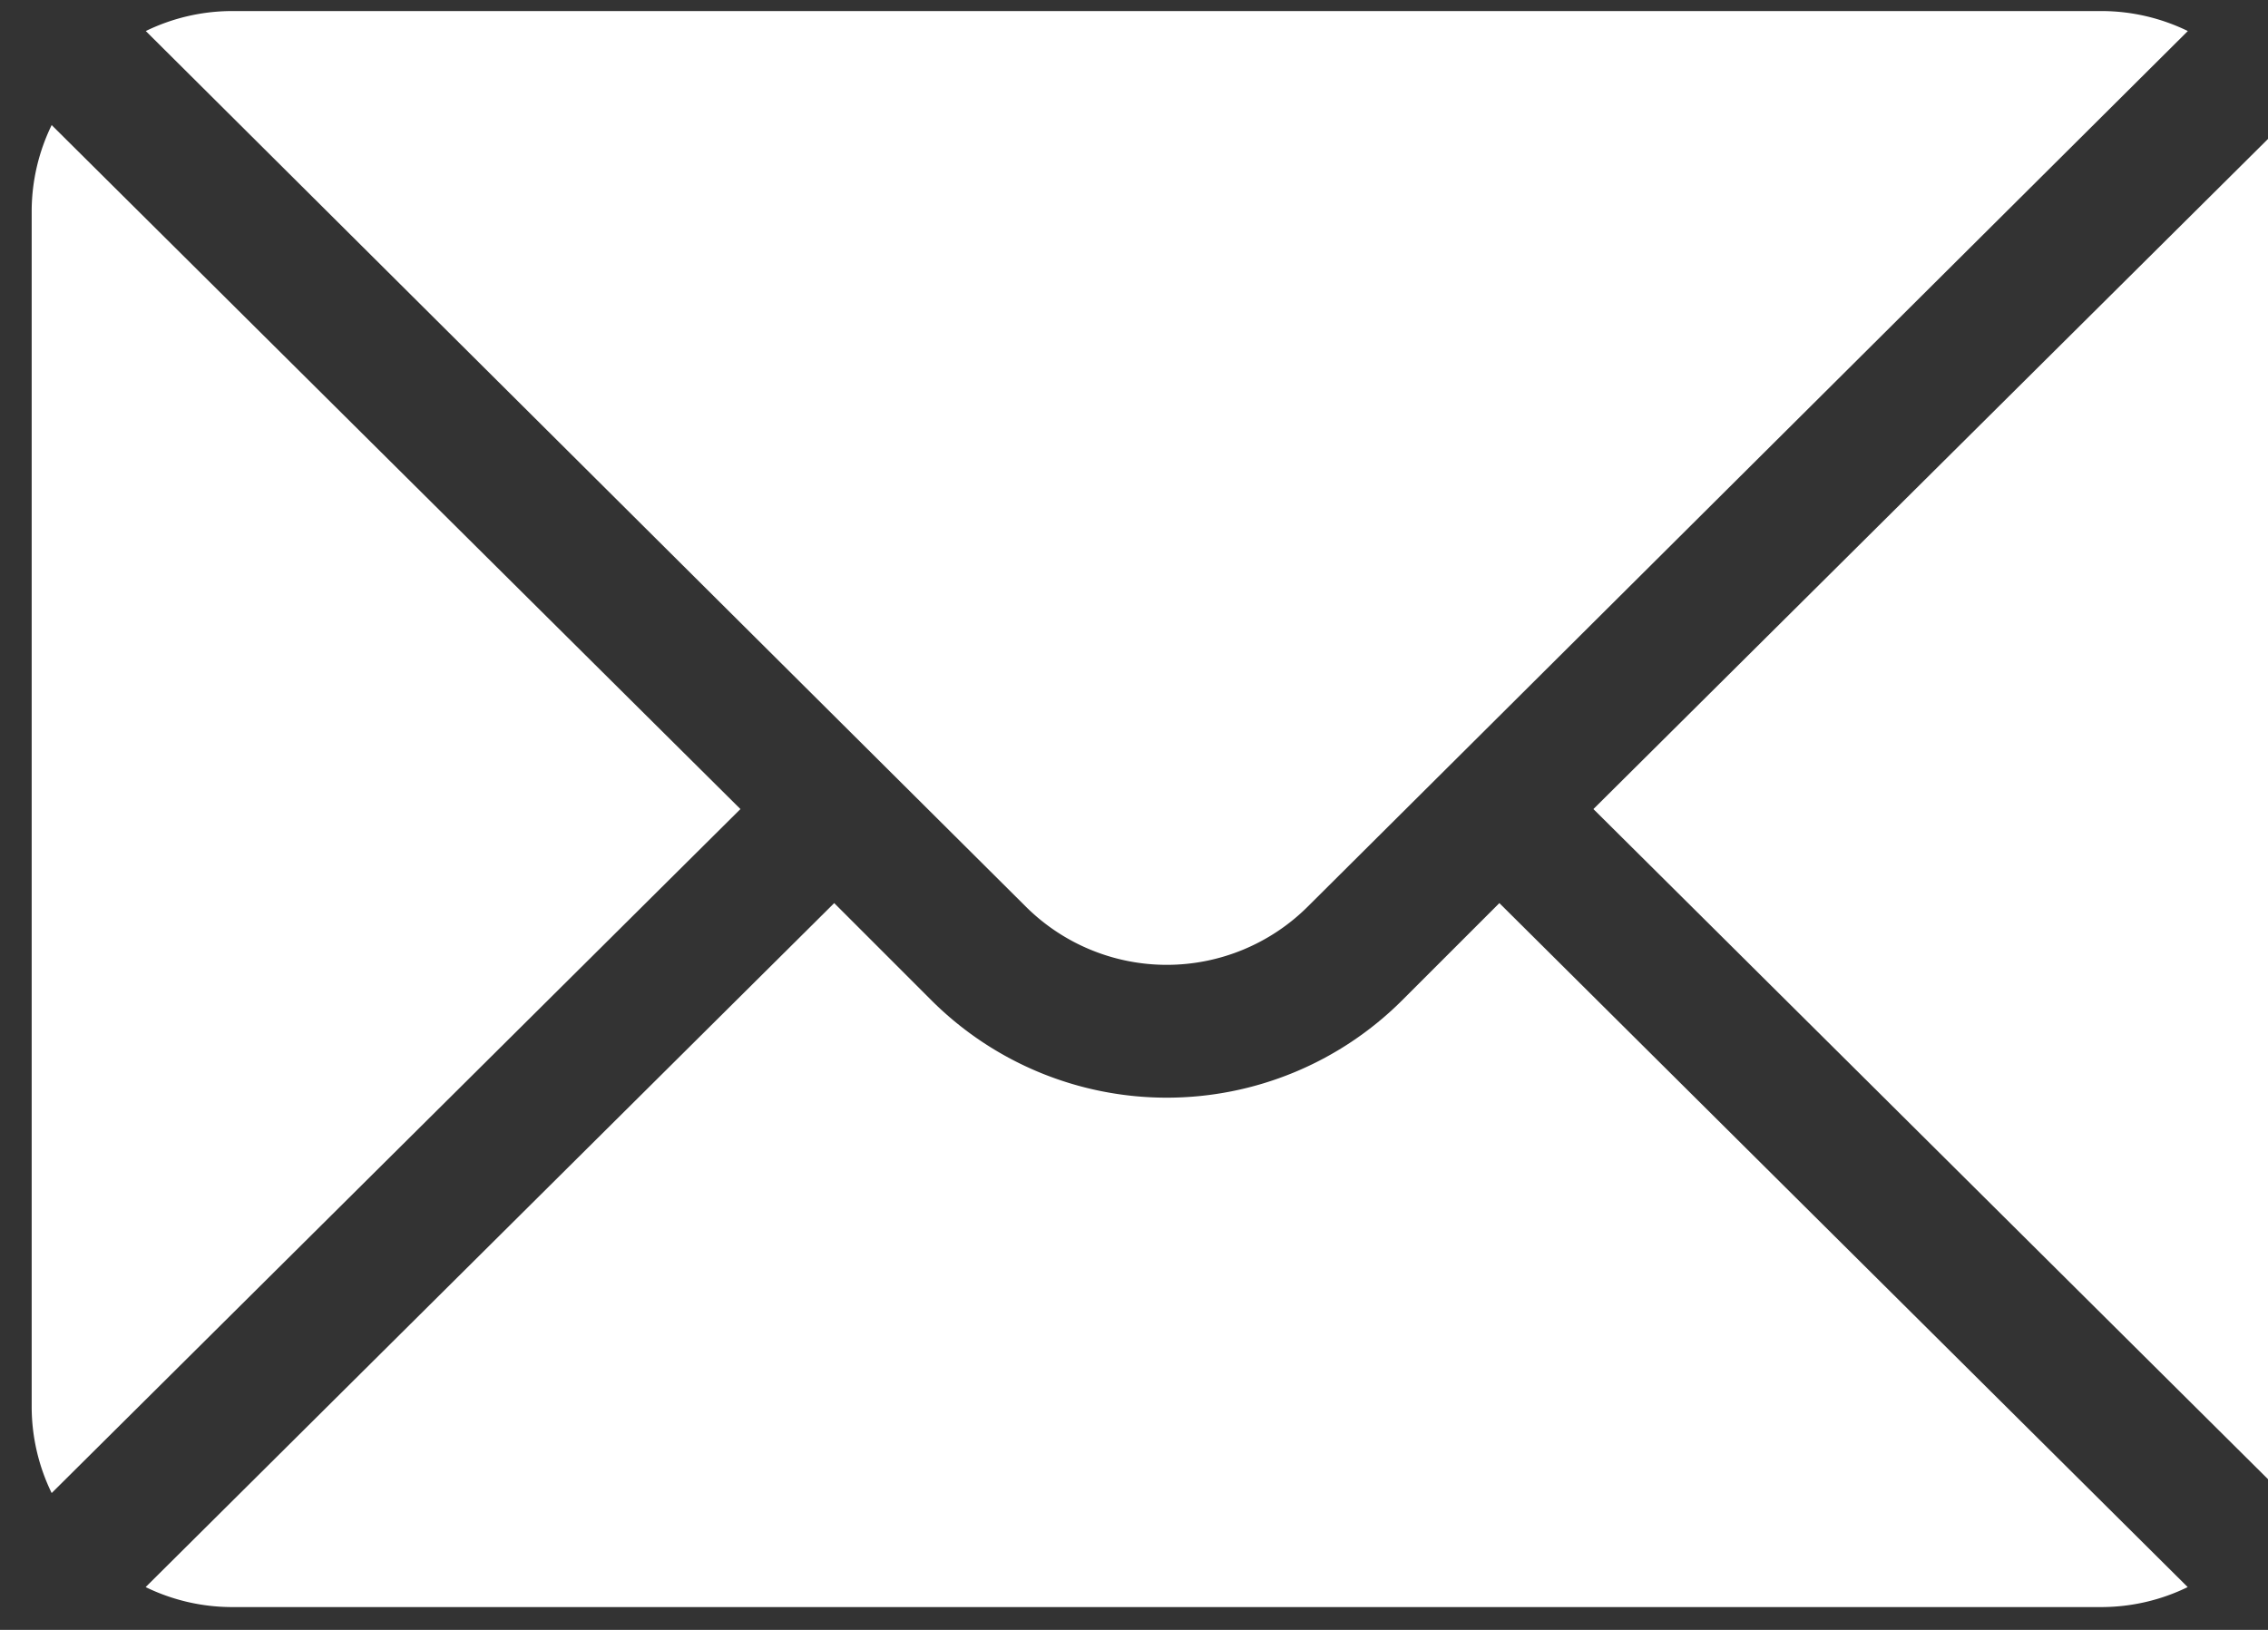
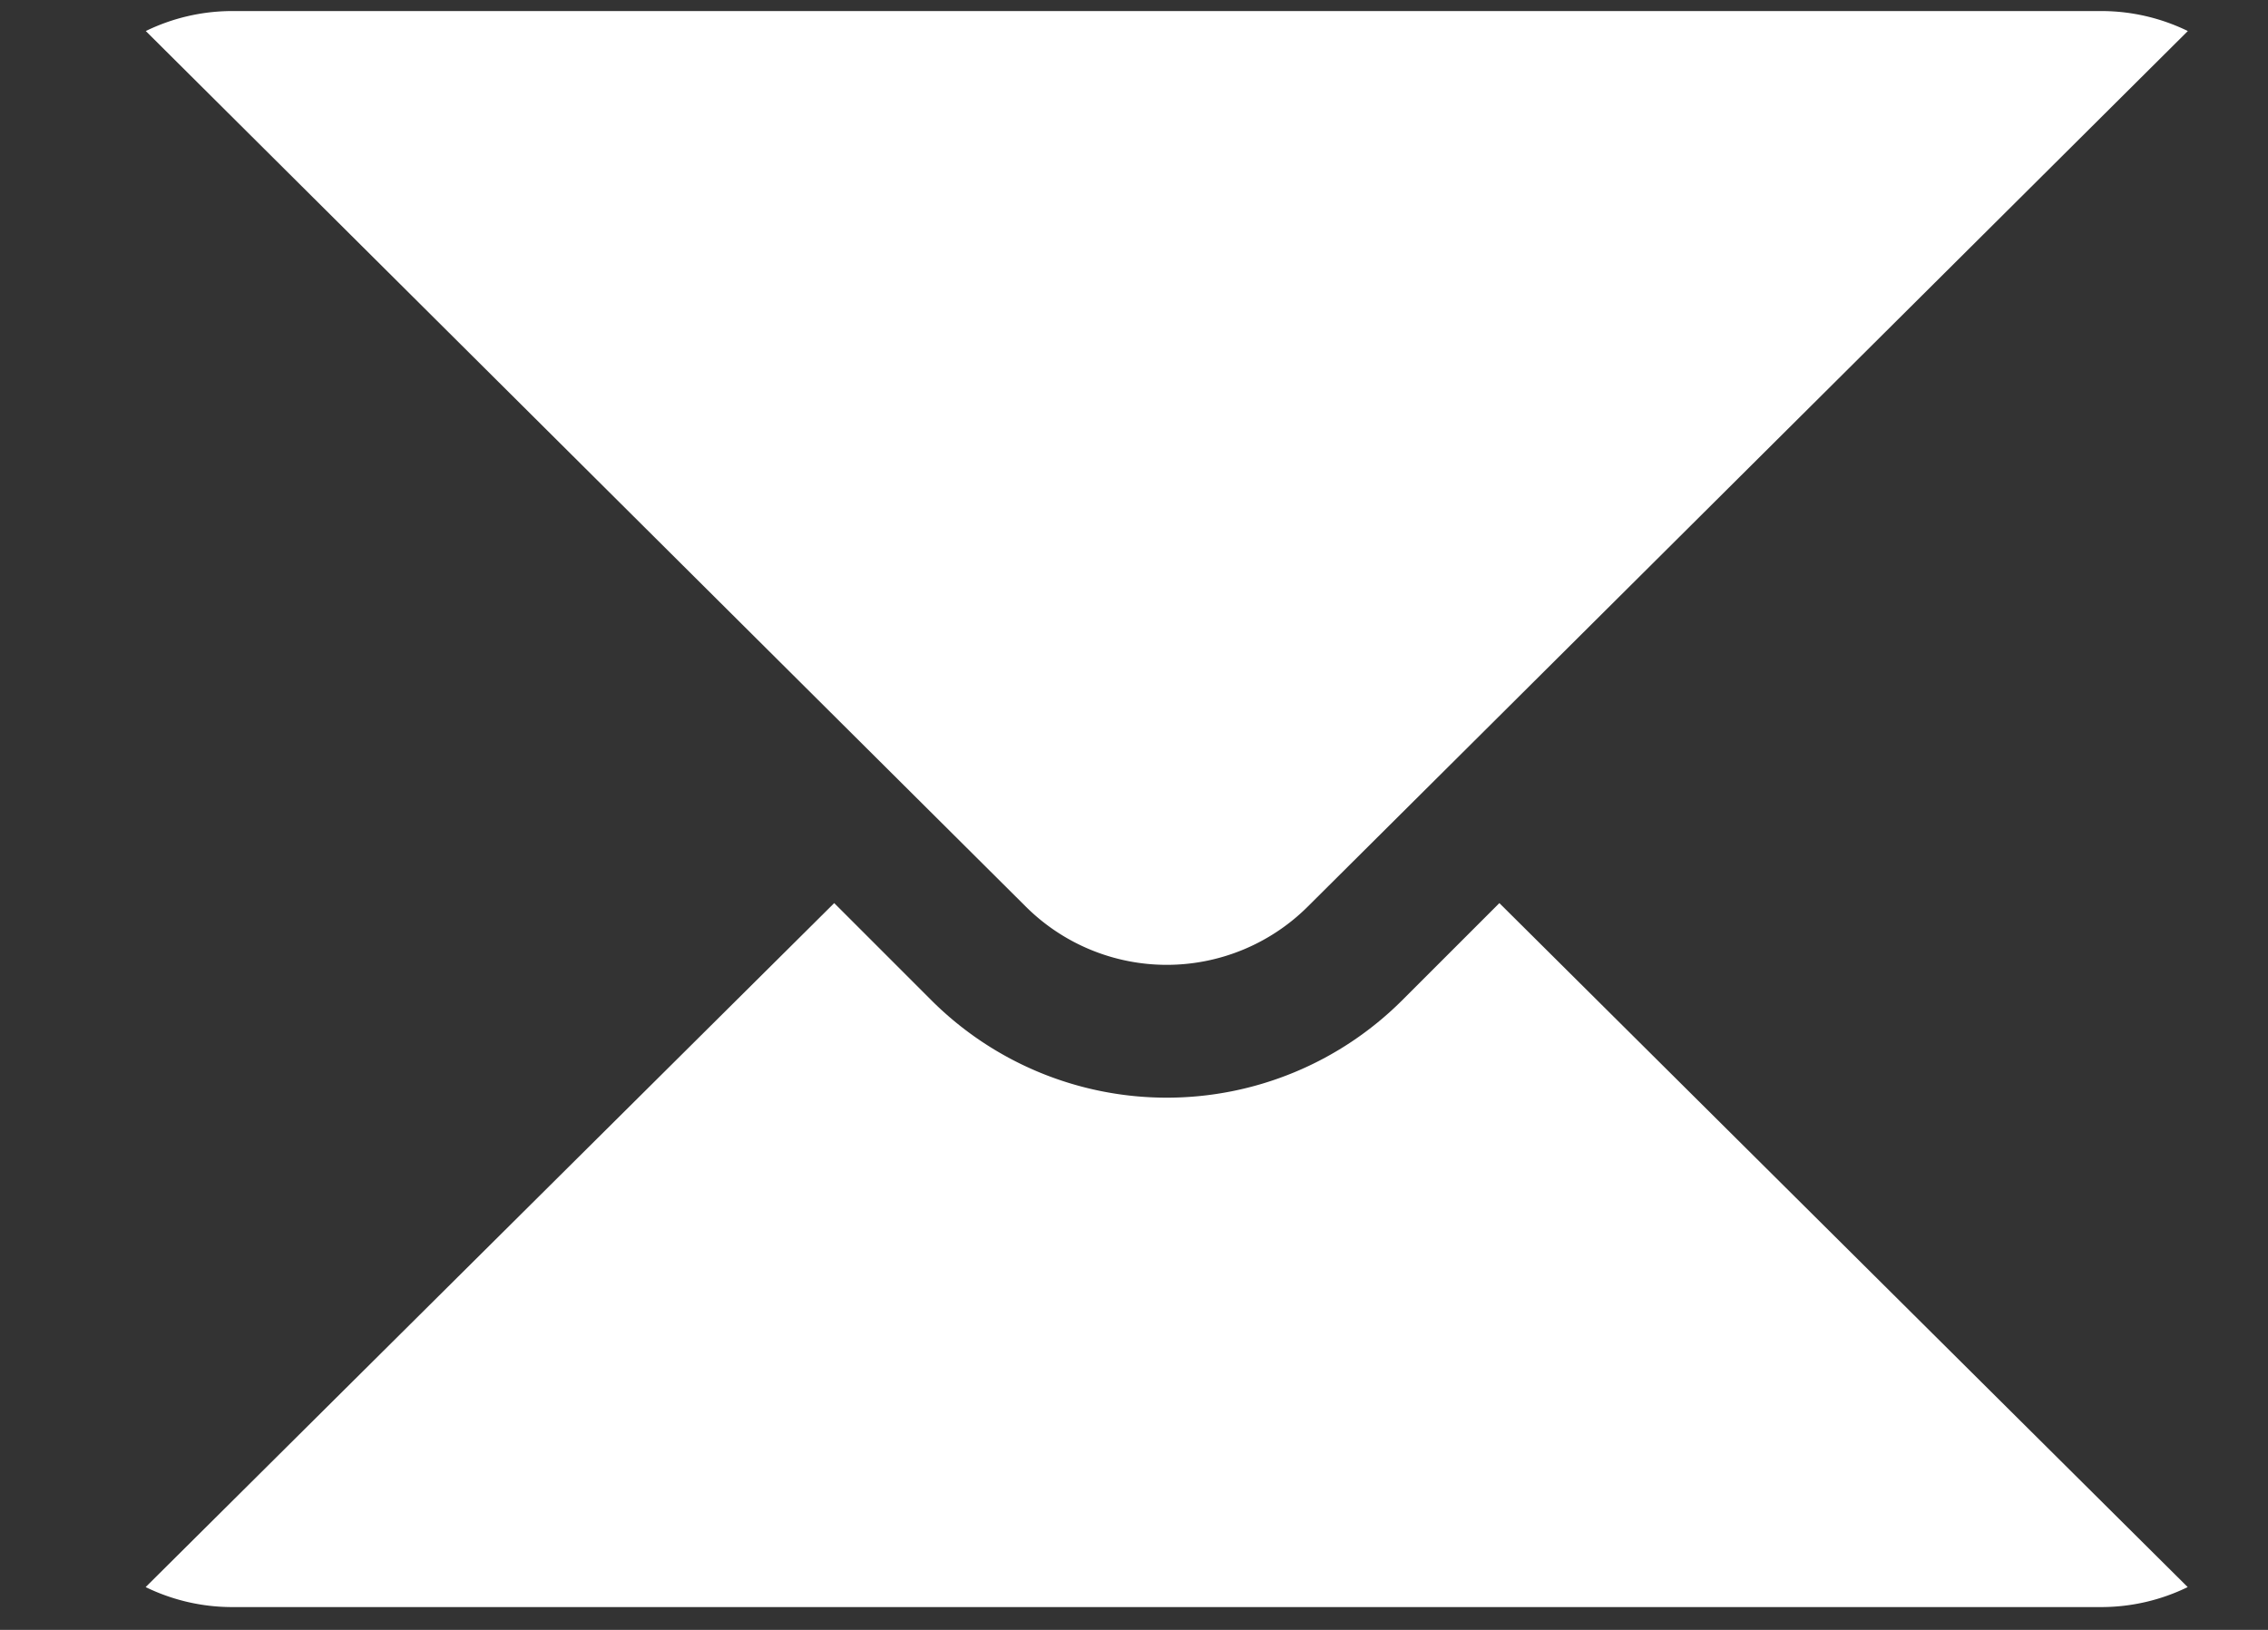
<svg xmlns="http://www.w3.org/2000/svg" width="32" height="23" viewBox="0 0 32 23">
  <rect x="0" y="0" width="32" height="23" fill="#333333" stroke="none" />
  <defs>
    <clipPath id="clip-path">
      <rect id="Rectangle_211" data-name="Rectangle 211" width="32" height="23" transform="translate(-0.447 0)" fill="#fff" />
    </clipPath>
  </defs>
  <g id="email-icon" transform="translate(0.447 0.136)">
    <g id="Group_418" data-name="Group 418" transform="translate(0 -0.136)" clip-path="url(#clip-path)">
-       <path id="Path_830" data-name="Path 830" d="M361.926,25.721l-9.715,9.652,9.715,9.652a2.783,2.783,0,0,0,.282-1.206V26.927a2.783,2.783,0,0,0-.282-1.206" transform="translate(-330.176 -23.956)" fill="#fff" />
      <path id="Path_831" data-name="Path 831" d="M53.328,0h-26.4a2.783,2.783,0,0,0-1.206.282L38.137,12.636a2.818,2.818,0,0,0,3.981,0L54.534.282A2.783,2.783,0,0,0,53.328,0" transform="translate(-24.112 0.156)" fill="#fff" />
-       <path id="Path_832" data-name="Path 832" d="M.282,25.721A2.783,2.783,0,0,0,0,26.927V43.819a2.782,2.782,0,0,0,.282,1.206L10,35.373Z" transform="translate(0 -23.956)" fill="#fff" />
      <path id="Path_833" data-name="Path 833" d="M44.82,201.211l-1.375,1.375a4.7,4.7,0,0,1-6.635,0l-1.375-1.375-9.715,9.652a2.783,2.783,0,0,0,1.206.282h26.4a2.783,2.783,0,0,0,1.206-.282Z" transform="translate(-24.112 -188.467)" fill="#fff" />
    </g>
  </g>
</svg>